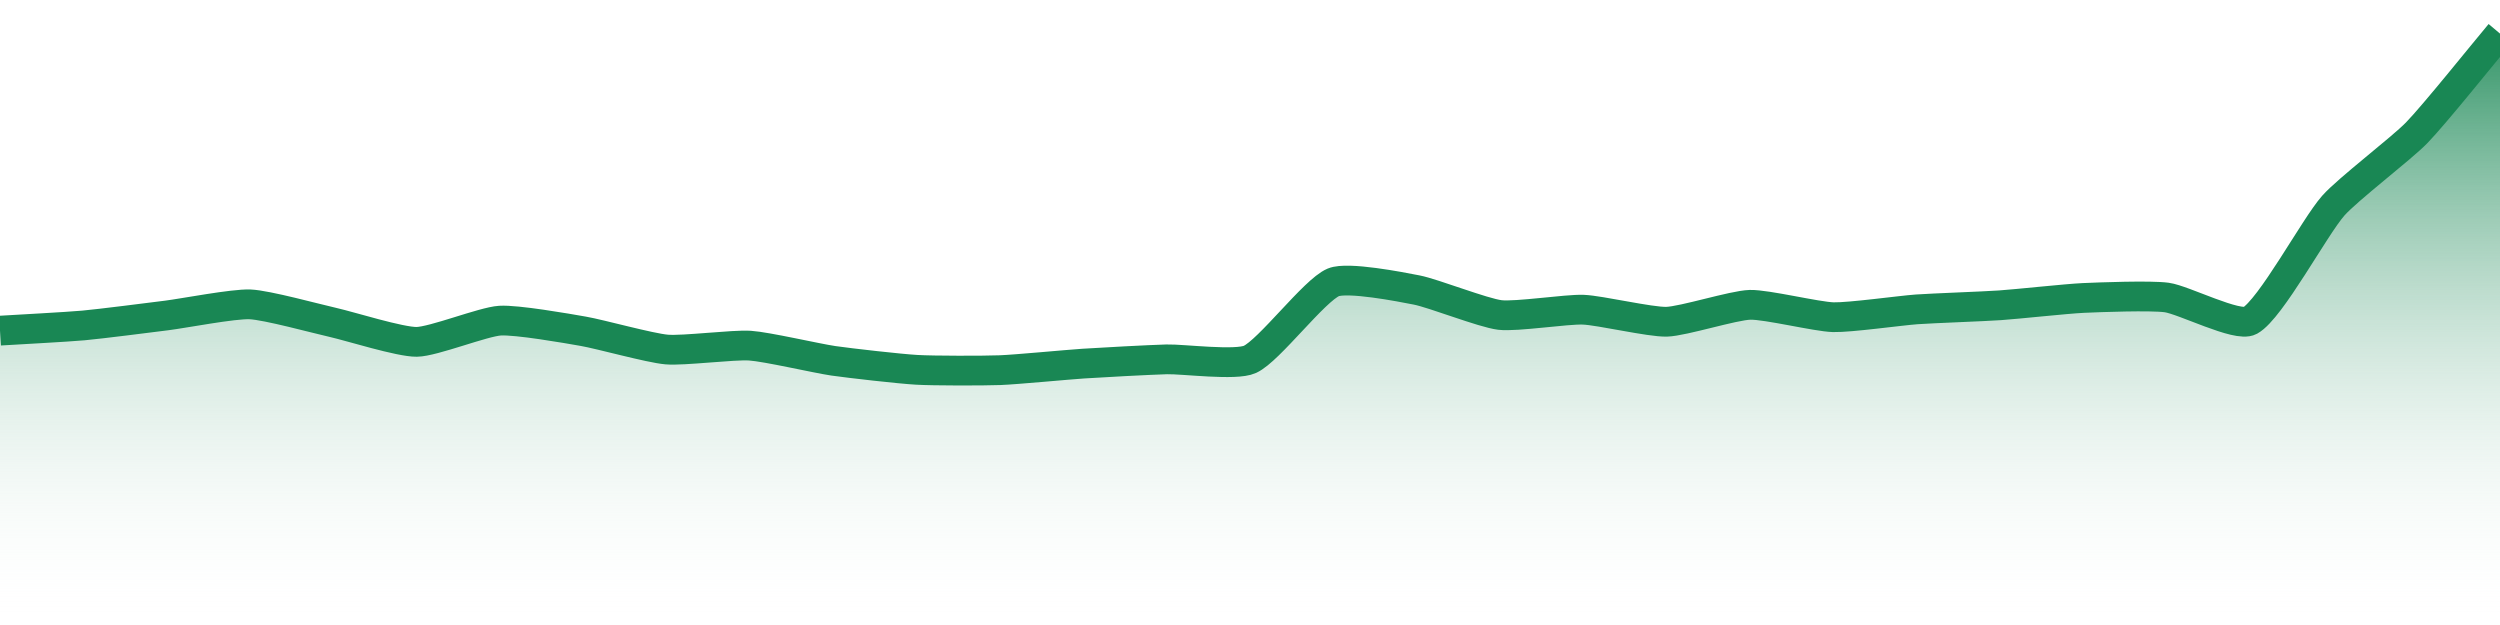
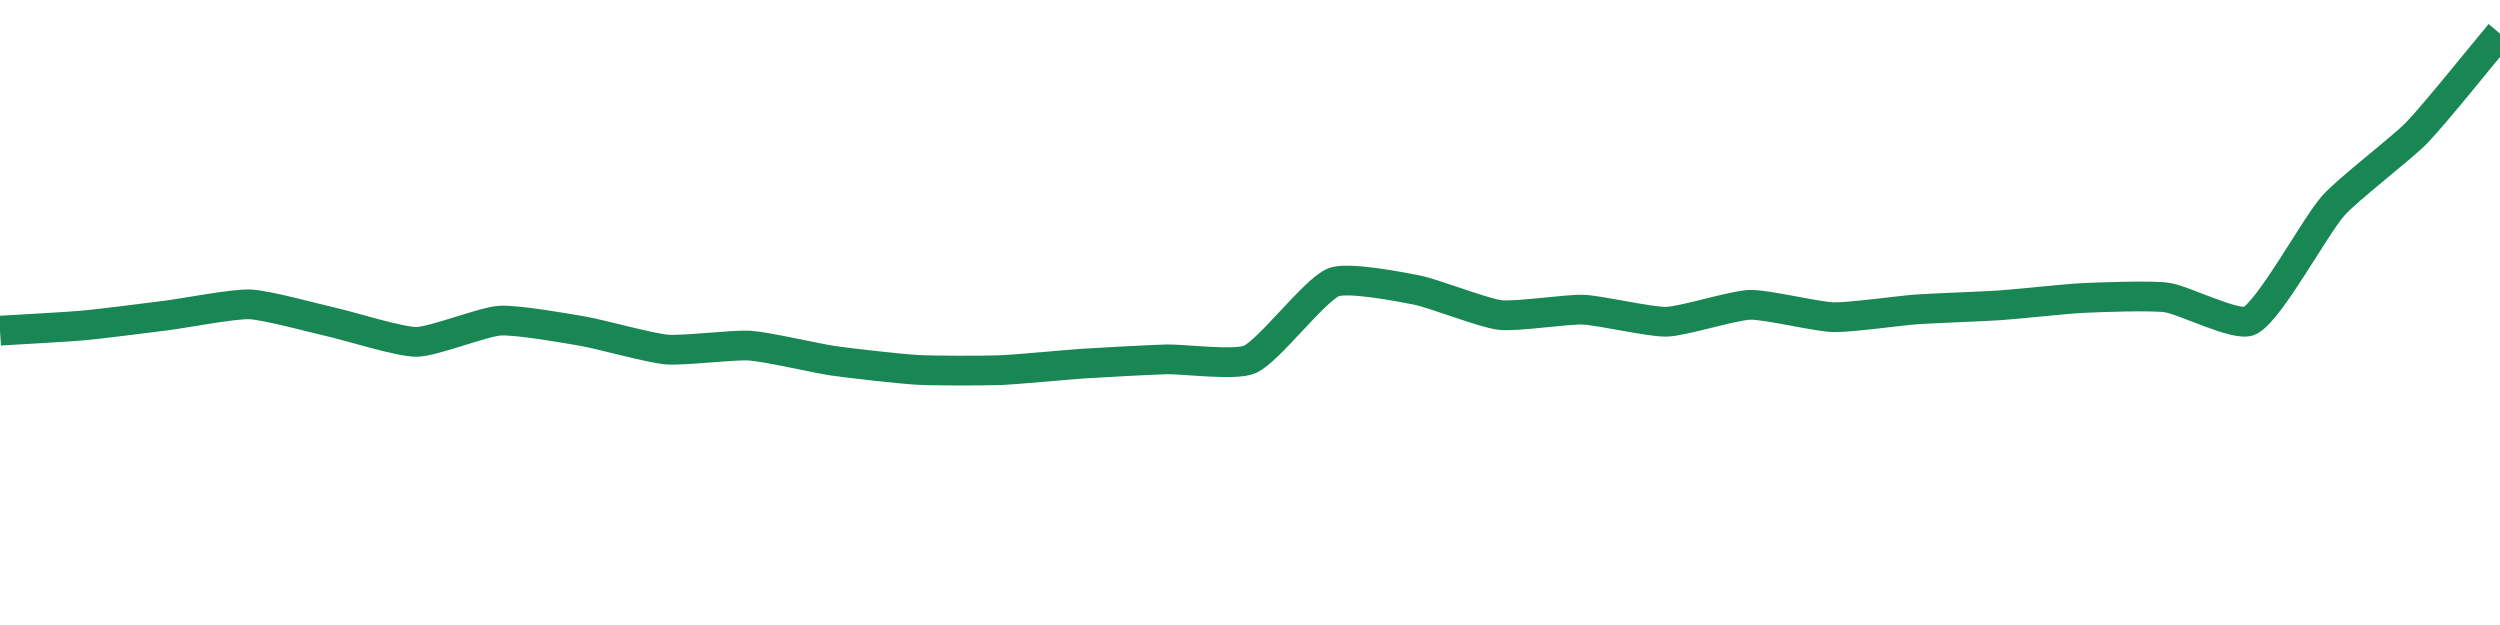
<svg xmlns="http://www.w3.org/2000/svg" width="168pt" height="42pt" viewBox="0 0 168 42" version="1.1">
  <defs>
    <linearGradient id="linear0" gradientUnits="userSpaceOnUse" x1="0" y1="42" x2="0" y2="0">
      <stop offset="0" style="stop-color:rgb(100%,100%,100%);stop-opacity:0;" />
      <stop offset="1" style="stop-color:rgb(9.804%,52.941%,32.941%);stop-opacity:1;" />
    </linearGradient>
  </defs>
  <g id="surface1521">
-     <path style=" stroke:none;fill-rule:nonzero;fill:url(#linear0);" d="M 0 22.219 C 1.121 22.148 4.484 21.973 5.602 21.871 C 6.723 21.77 10.082 21.34 11.199 21.199 C 12.32 21.059 15.688 20.406 16.801 20.453 C 17.93 20.5 21.281 21.422 22.398 21.672 C 23.523 21.926 26.883 22.988 28 22.973 C 29.121 22.961 32.469 21.617 33.602 21.547 C 34.707 21.477 38.09 22.066 39.199 22.262 C 40.328 22.457 43.668 23.391 44.801 23.488 C 45.906 23.586 49.289 23.152 50.398 23.227 C 51.527 23.301 54.875 24.082 56 24.246 C 57.113 24.406 60.477 24.789 61.602 24.852 C 62.715 24.918 66.082 24.918 67.199 24.875 C 68.32 24.832 71.68 24.508 72.801 24.434 C 73.918 24.359 77.277 24.18 78.398 24.148 C 79.52 24.121 83.051 24.59 84 24.148 C 85.293 23.555 88.312 19.512 89.602 18.973 C 90.551 18.578 94.102 19.273 95.199 19.488 C 96.34 19.711 99.656 21.031 100.801 21.168 C 101.898 21.297 105.285 20.766 106.398 20.812 C 107.523 20.855 110.887 21.652 112 21.621 C 113.125 21.586 116.477 20.516 117.602 20.484 C 118.715 20.457 122.078 21.285 123.199 21.316 C 124.316 21.344 127.68 20.871 128.801 20.789 C 129.918 20.711 133.281 20.594 134.398 20.516 C 135.523 20.441 138.879 20.074 140 20.023 C 141.117 19.973 144.5 19.844 145.602 19.992 C 146.742 20.148 150.352 22.012 151.199 21.547 C 152.594 20.777 155.539 15.238 156.801 13.816 C 157.781 12.711 161.367 9.988 162.398 8.926 C 163.609 7.68 166.879 3.59 168 2.258 L 168 42 L 0 42 Z M 0 22.219 " />
    <path style="fill:none;stroke-width:2;stroke-linecap:butt;stroke-linejoin:miter;stroke:rgb(9.804%,52.941%,32.941%);stroke-opacity:1;stroke-miterlimit:10;" d="M 0 22.219 C 1.121 22.148 4.484 21.973 5.602 21.871 C 6.723 21.77 10.082 21.34 11.199 21.199 C 12.32 21.059 15.688 20.406 16.801 20.453 C 17.93 20.5 21.281 21.422 22.398 21.672 C 23.523 21.926 26.883 22.988 28 22.973 C 29.121 22.961 32.469 21.617 33.602 21.547 C 34.707 21.477 38.09 22.066 39.199 22.262 C 40.328 22.457 43.668 23.391 44.801 23.488 C 45.906 23.586 49.289 23.152 50.398 23.227 C 51.527 23.301 54.875 24.082 56 24.246 C 57.113 24.406 60.477 24.789 61.602 24.852 C 62.715 24.918 66.082 24.918 67.199 24.875 C 68.32 24.832 71.68 24.508 72.801 24.434 C 73.918 24.359 77.277 24.18 78.398 24.148 C 79.52 24.121 83.051 24.59 84 24.148 C 85.293 23.555 88.312 19.512 89.602 18.973 C 90.551 18.578 94.102 19.273 95.199 19.488 C 96.34 19.711 99.656 21.031 100.801 21.168 C 101.898 21.297 105.285 20.766 106.398 20.812 C 107.523 20.855 110.887 21.652 112 21.621 C 113.125 21.586 116.477 20.516 117.602 20.484 C 118.715 20.457 122.078 21.285 123.199 21.316 C 124.316 21.344 127.68 20.871 128.801 20.789 C 129.918 20.711 133.281 20.594 134.398 20.516 C 135.523 20.441 138.879 20.074 140 20.023 C 141.117 19.973 144.5 19.844 145.602 19.992 C 146.742 20.148 150.352 22.012 151.199 21.547 C 152.594 20.777 155.539 15.238 156.801 13.816 C 157.781 12.711 161.367 9.988 162.398 8.926 C 163.609 7.68 166.879 3.59 168 2.258 " />
  </g>
</svg>